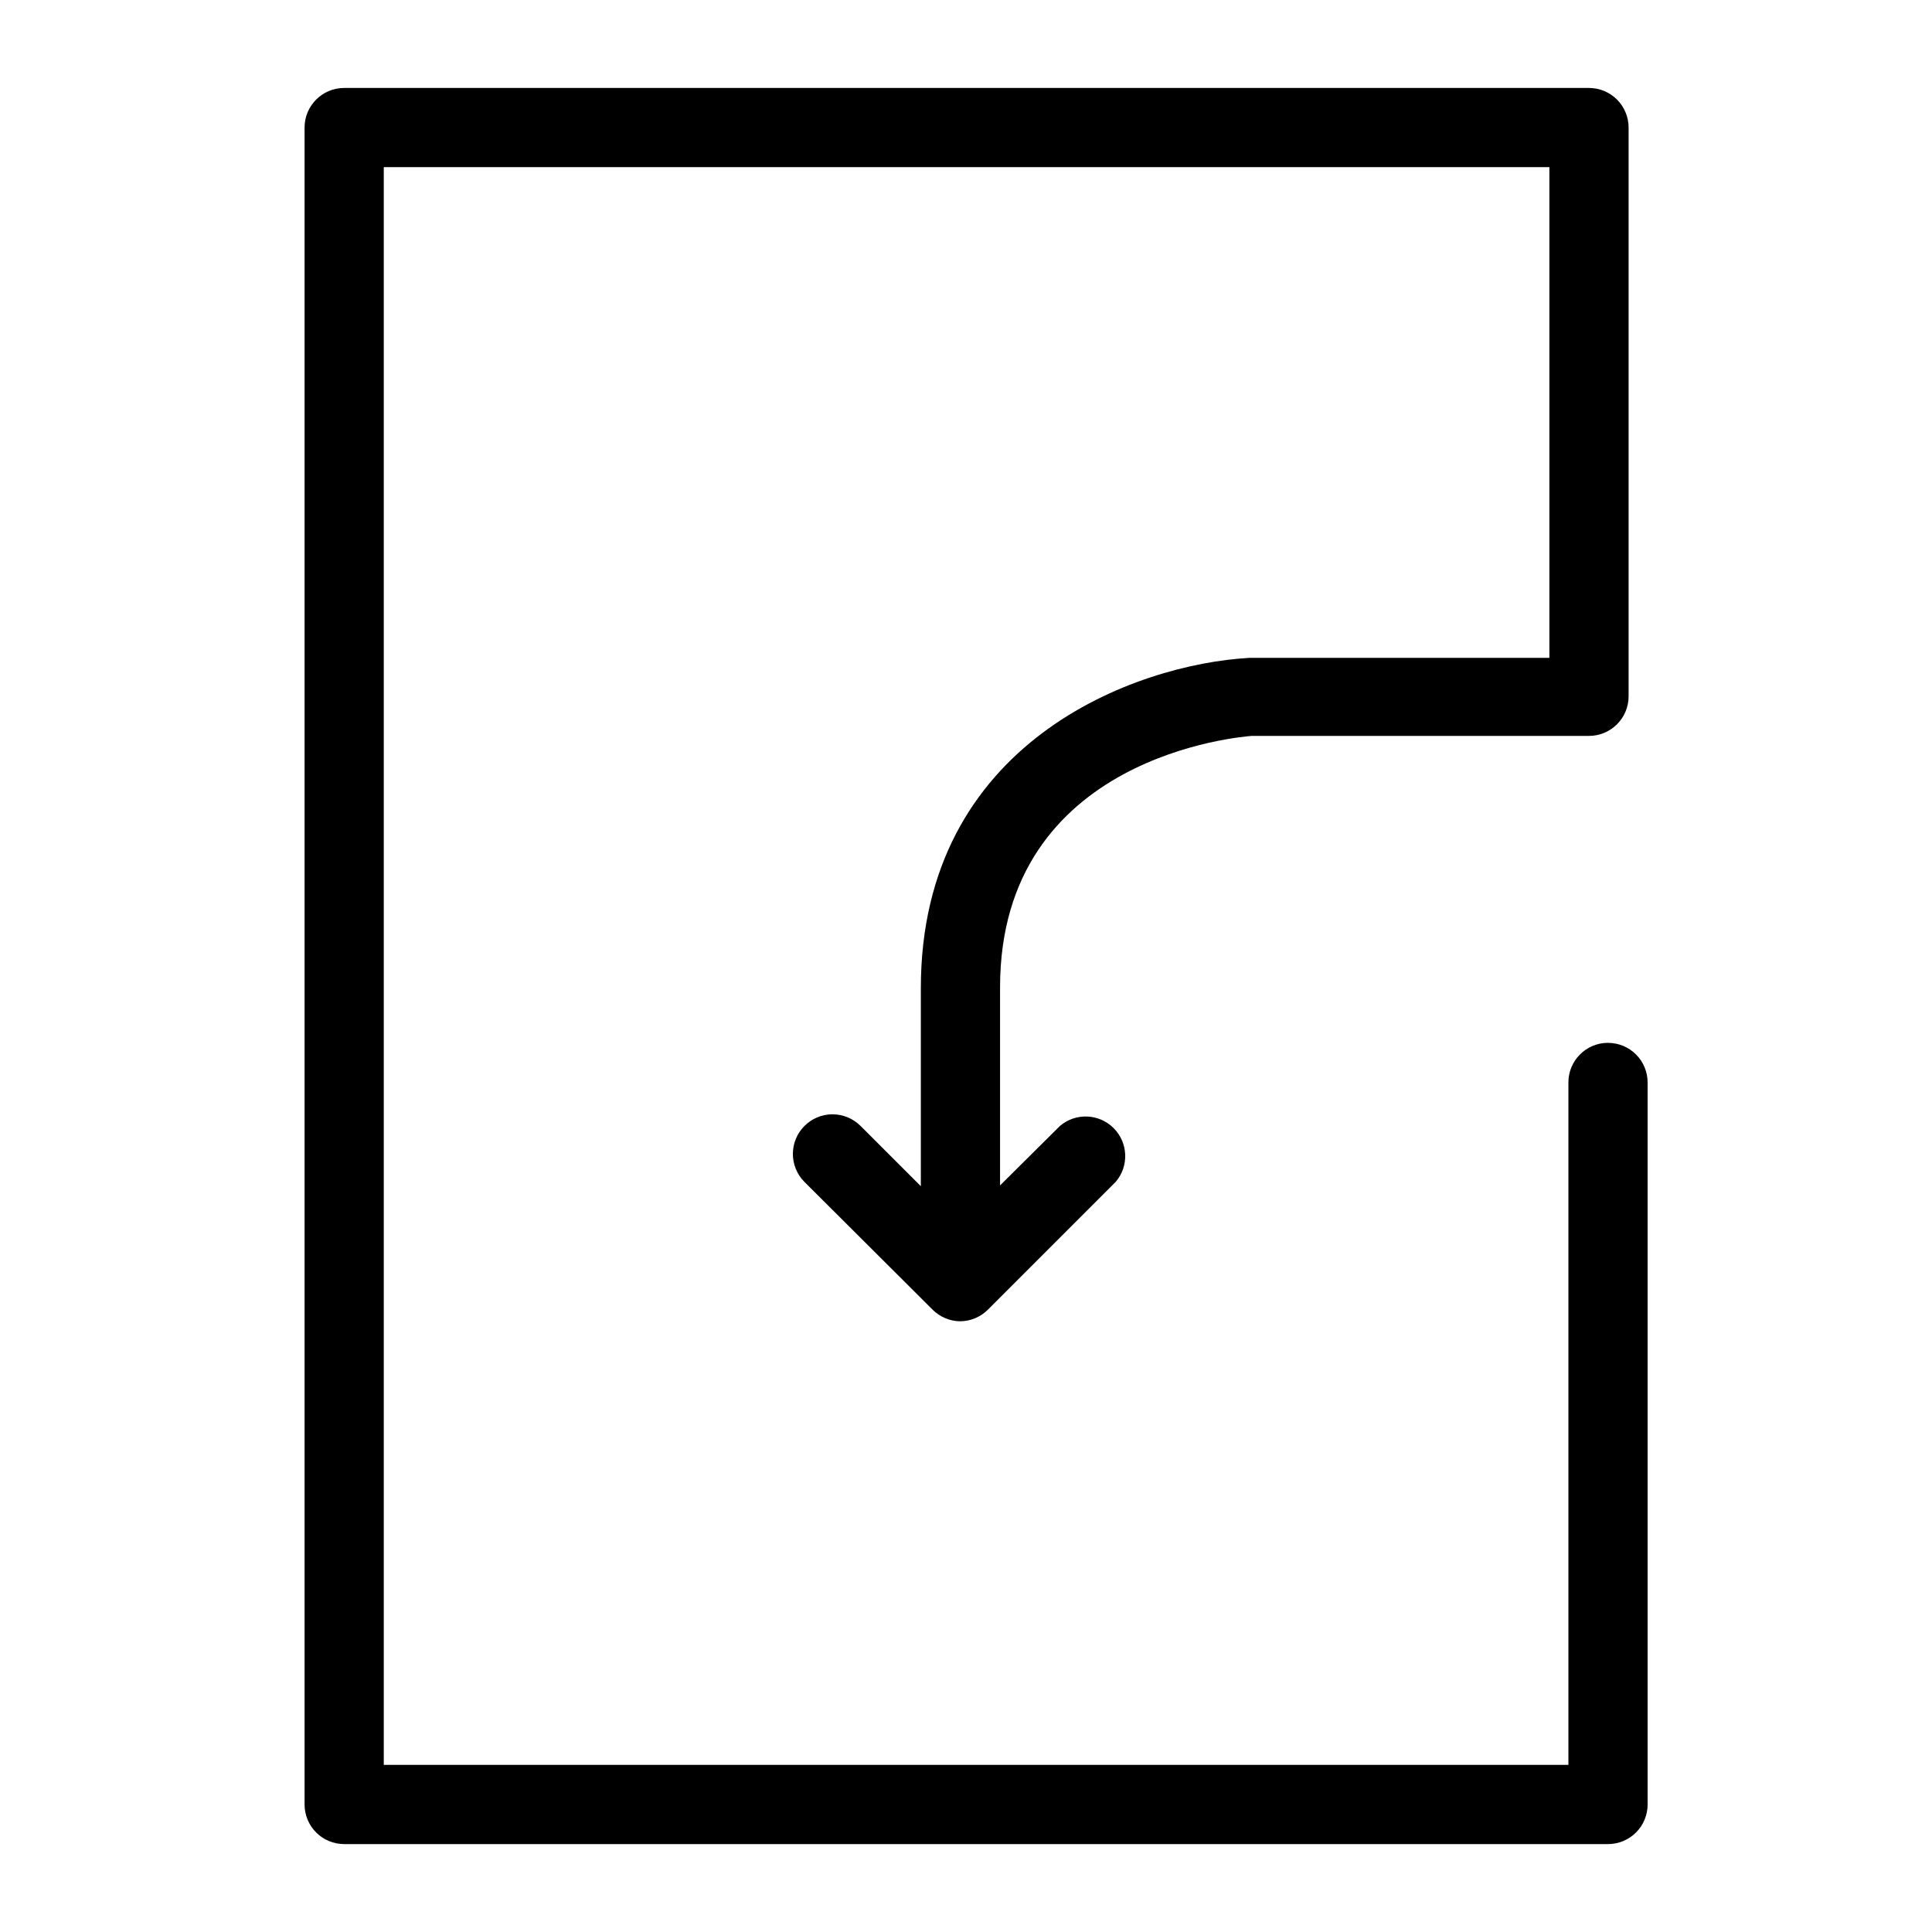
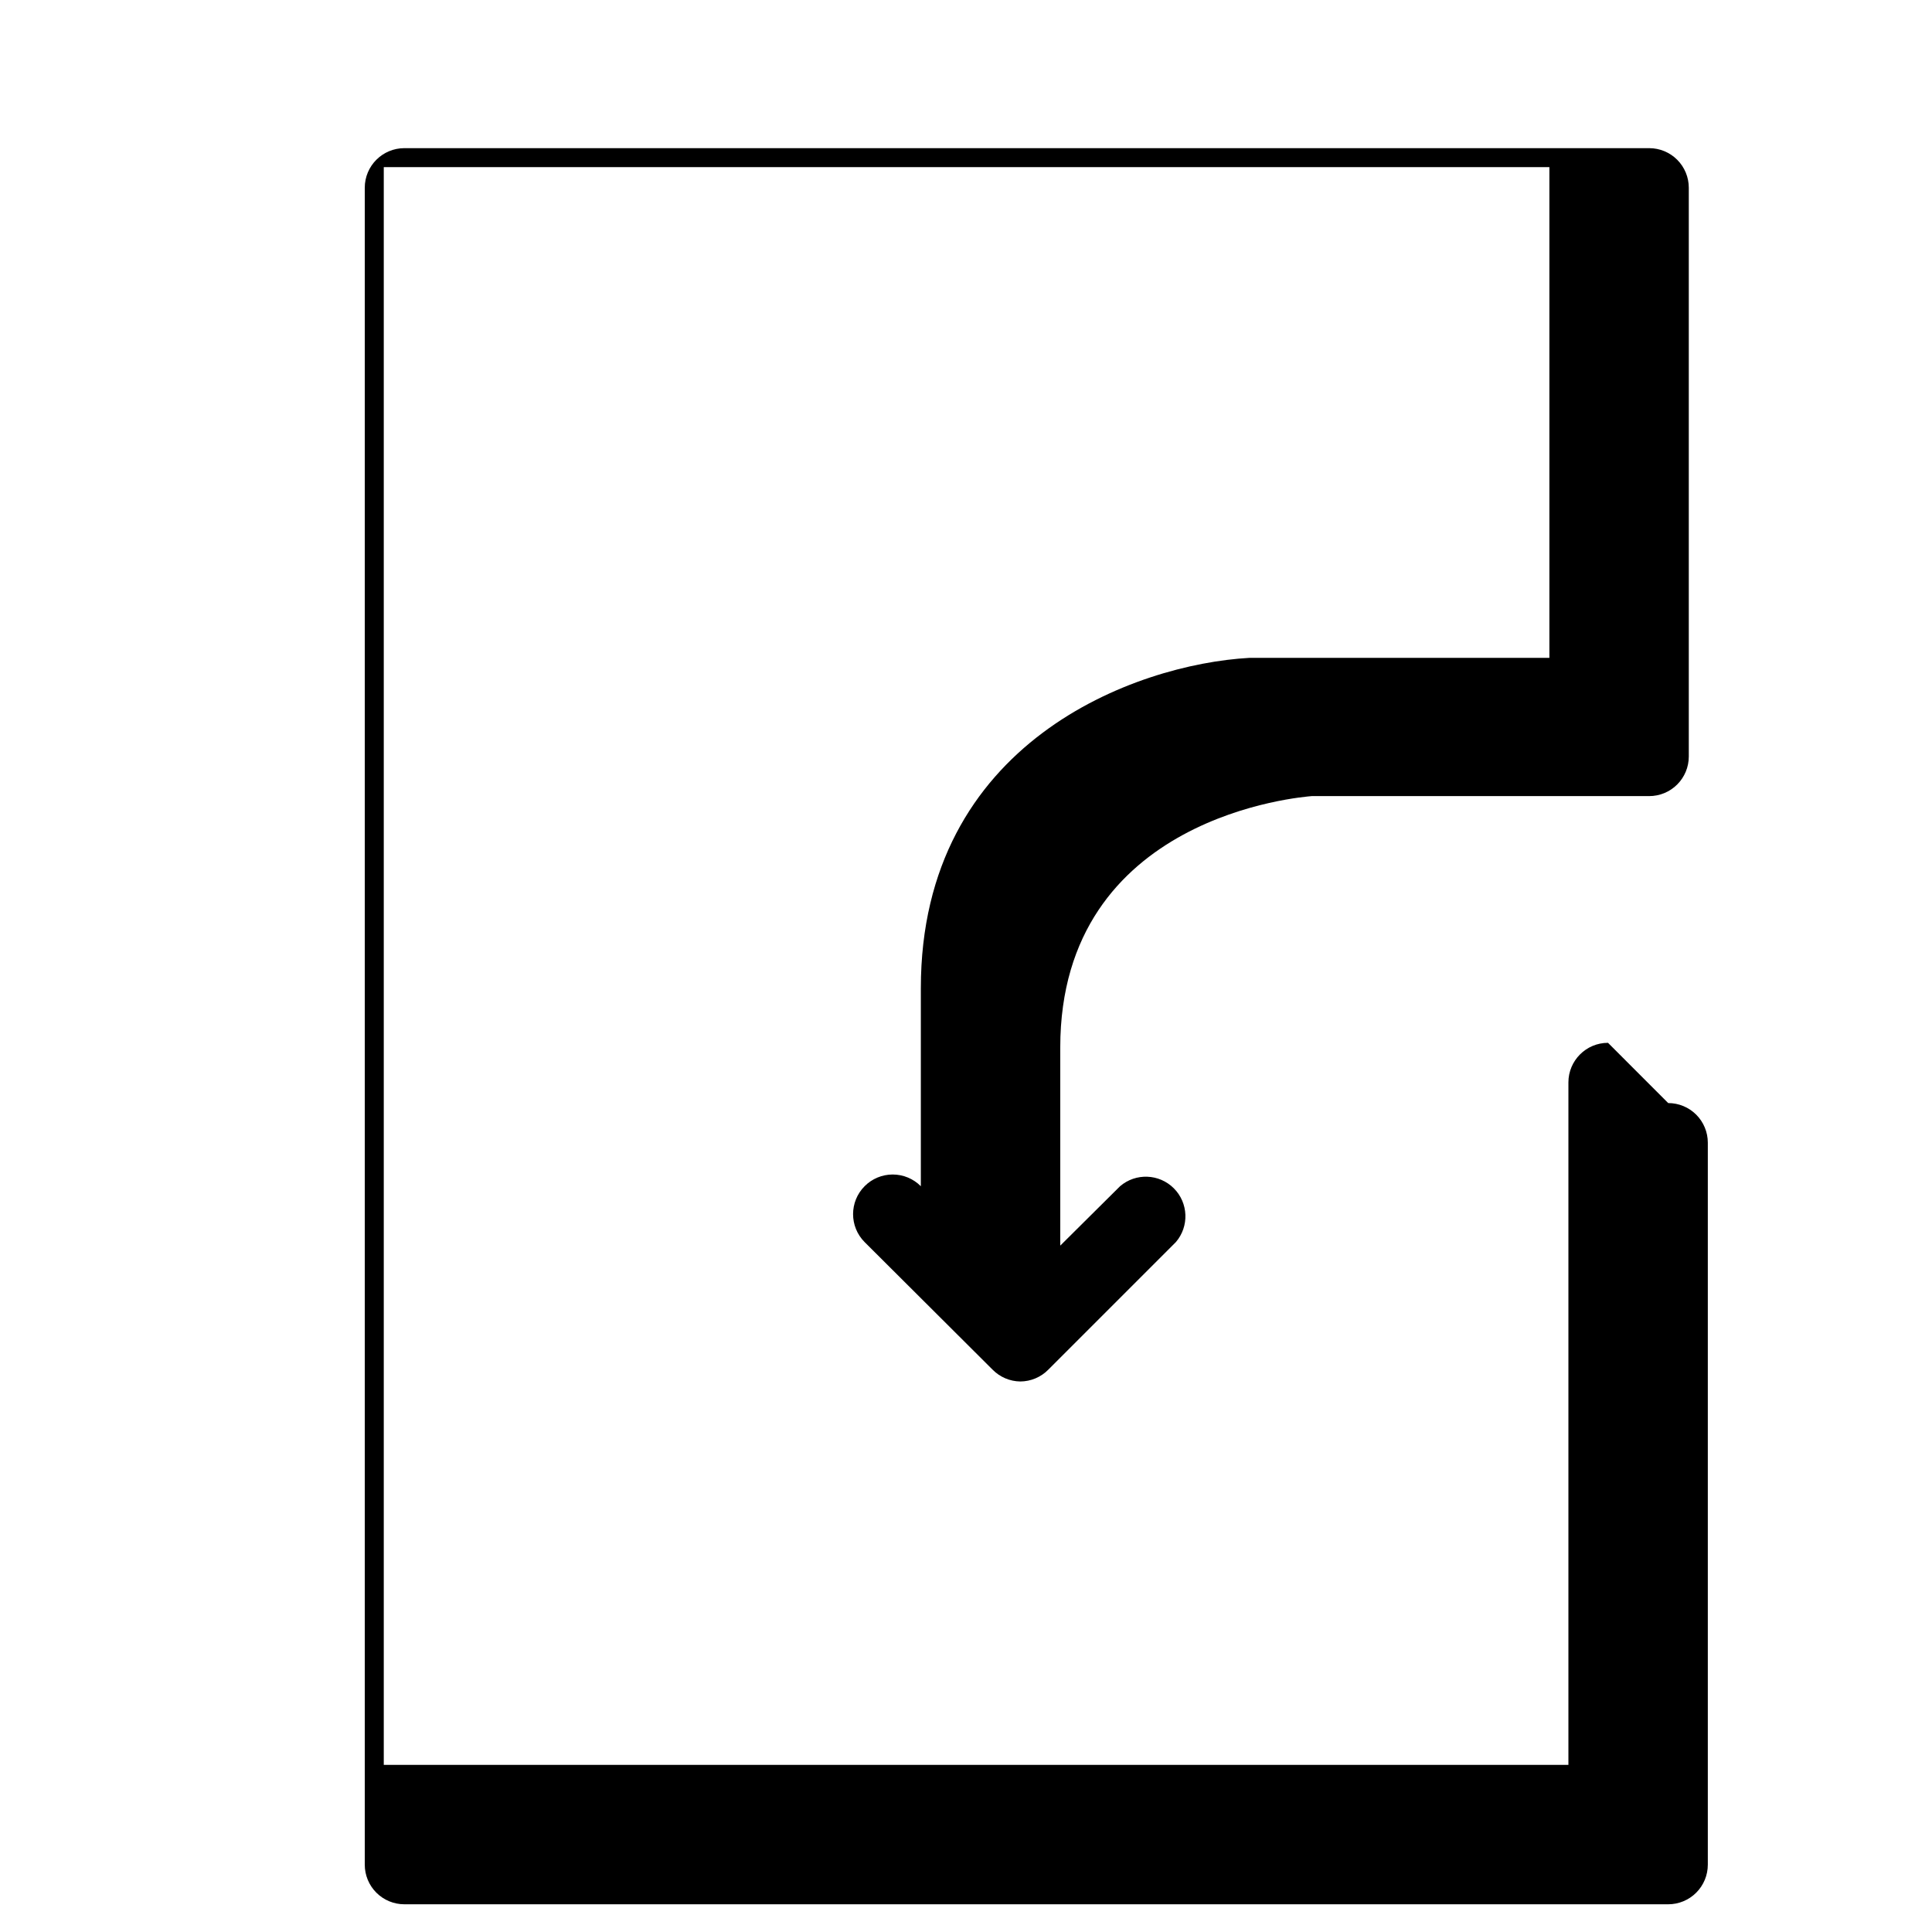
<svg xmlns="http://www.w3.org/2000/svg" fill="#000000" width="800px" height="800px" version="1.1" viewBox="144 144 512 512">
-   <path d="m570.14 420.36c-5.797 0-10.496 4.699-10.496 10.496v180.85h-313.94v-423.41h308.9v130.05h-79.559c-30.02 1.68-87.012 22.148-87.012 87.535v52.48l-15.953-15.953h-0.004c-1.969-1.988-4.652-3.106-7.453-3.106-2.797 0-5.481 1.117-7.449 3.106-4.07 4.094-4.07 10.707 0 14.801l33.902 33.797c1.938 1.977 4.578 3.109 7.348 3.148 2.805-0.012 5.488-1.145 7.449-3.148l33.797-33.797c3.566-4.164 3.328-10.375-0.547-14.25-3.879-3.879-10.086-4.117-14.25-0.551l-15.848 15.742v-52.48c0-61.715 64.551-66.441 66.648-66.648h89.426c2.785 0 5.453-1.105 7.422-3.074s3.074-4.637 3.074-7.422v-150.72c0-2.781-1.105-5.453-3.074-7.422s-4.637-3.074-7.422-3.074h-329.89c-5.797 0-10.496 4.699-10.496 10.496v444.4c0 2.785 1.105 5.453 3.074 7.422s4.637 3.074 7.422 3.074h334.93c2.781 0 5.453-1.105 7.422-3.074s3.074-4.637 3.074-7.422v-191.34c0-2.781-1.105-5.453-3.074-7.422s-4.641-3.074-7.422-3.074z" />
+   <path d="m570.14 420.36c-5.797 0-10.496 4.699-10.496 10.496v180.85h-313.94v-423.41h308.9v130.05h-79.559c-30.02 1.68-87.012 22.148-87.012 87.535v52.48h-0.004c-1.969-1.988-4.652-3.106-7.453-3.106-2.797 0-5.481 1.117-7.449 3.106-4.07 4.094-4.07 10.707 0 14.801l33.902 33.797c1.938 1.977 4.578 3.109 7.348 3.148 2.805-0.012 5.488-1.145 7.449-3.148l33.797-33.797c3.566-4.164 3.328-10.375-0.547-14.25-3.879-3.879-10.086-4.117-14.25-0.551l-15.848 15.742v-52.48c0-61.715 64.551-66.441 66.648-66.648h89.426c2.785 0 5.453-1.105 7.422-3.074s3.074-4.637 3.074-7.422v-150.72c0-2.781-1.105-5.453-3.074-7.422s-4.637-3.074-7.422-3.074h-329.89c-5.797 0-10.496 4.699-10.496 10.496v444.4c0 2.785 1.105 5.453 3.074 7.422s4.637 3.074 7.422 3.074h334.93c2.781 0 5.453-1.105 7.422-3.074s3.074-4.637 3.074-7.422v-191.34c0-2.781-1.105-5.453-3.074-7.422s-4.641-3.074-7.422-3.074z" />
</svg>